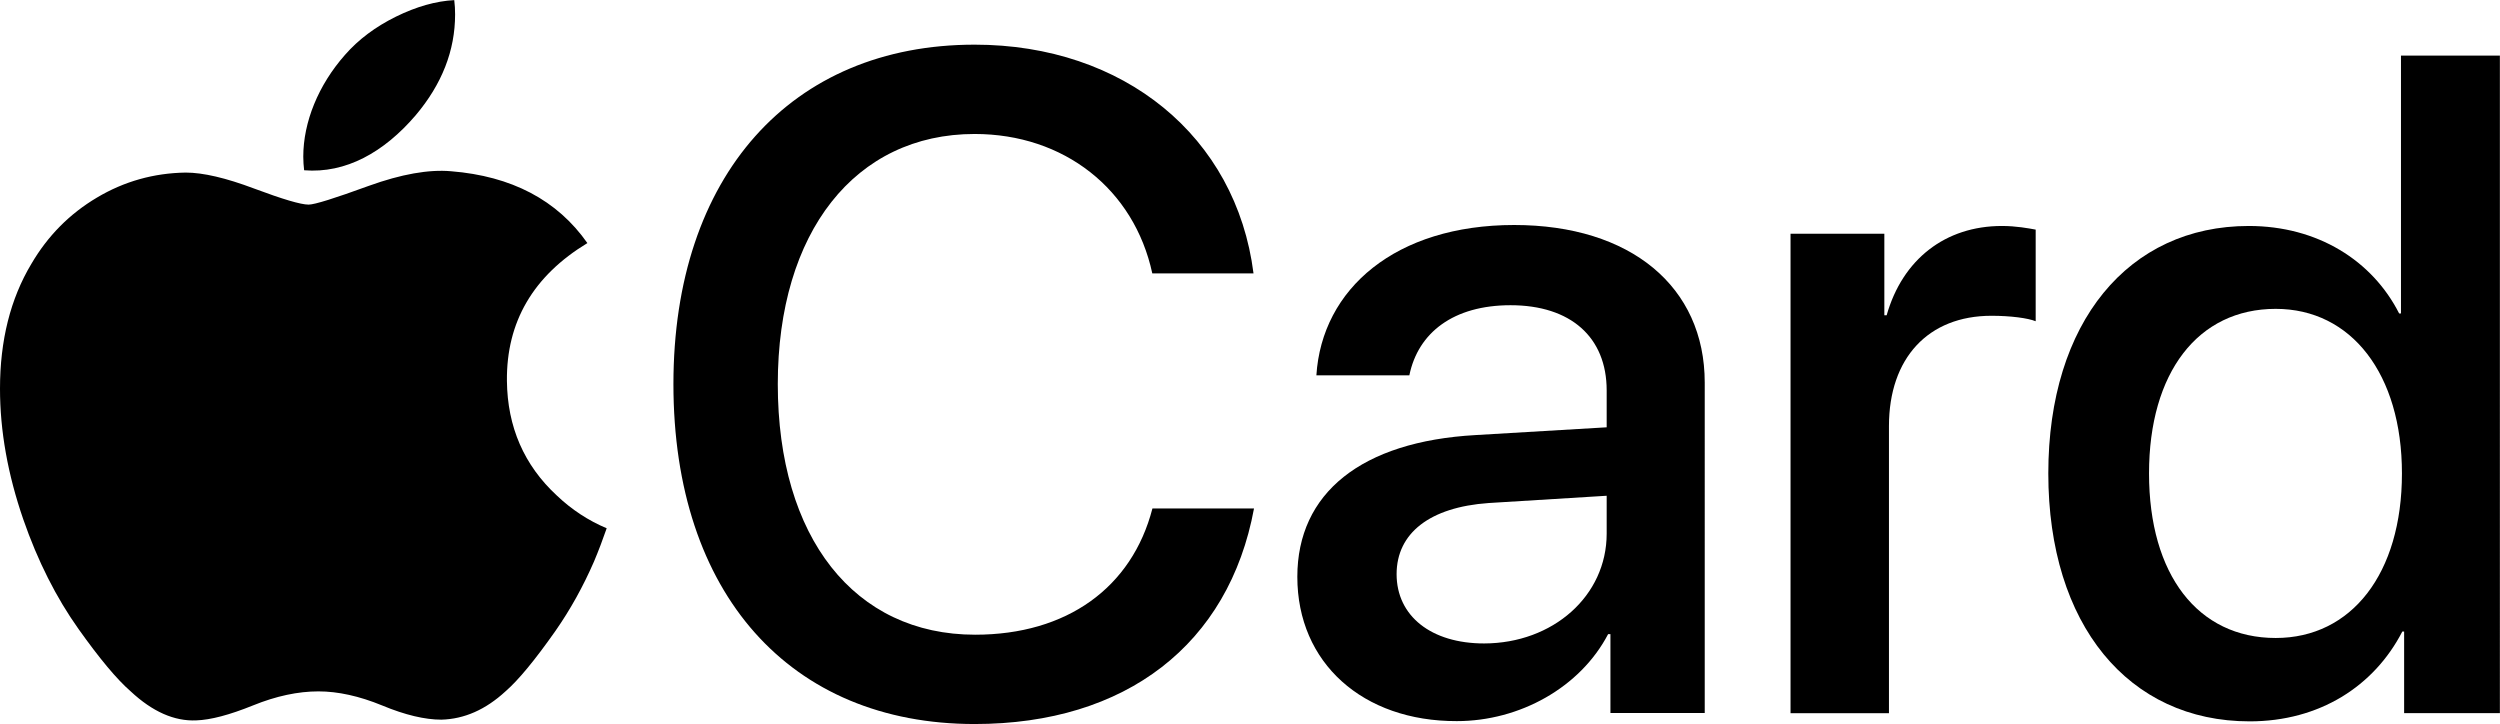
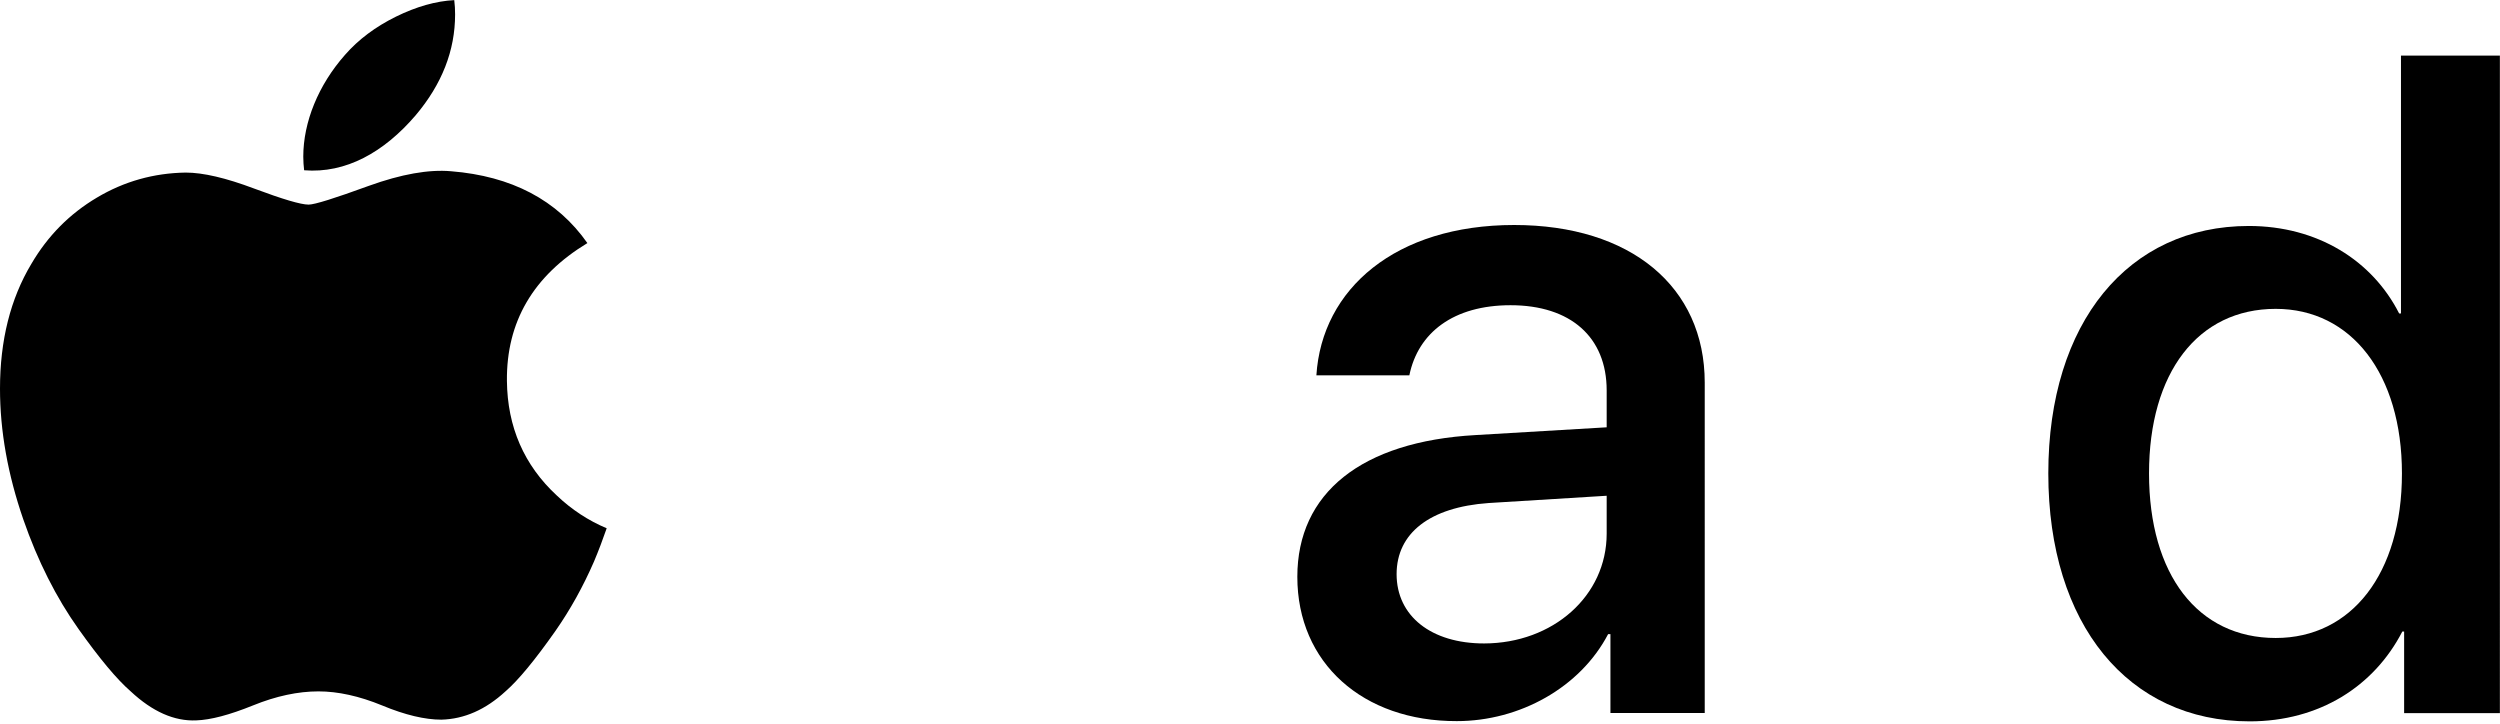
<svg xmlns="http://www.w3.org/2000/svg" version="1.1" id="svg2" x="0px" y="0px" viewBox="0 0 2060 596.6" style="enable-background:new 0 0 2060 596.6;" xml:space="preserve">
  <g>
-     <path d="M1475.4,192.6v395.1h81.1V351.1c0-56,32.3-90.9,84.5-90.9c15.7,0,30,1.9,36.4,4.5v-75.5c-6-1.1-16.2-3-27.8-3   c-46.6,0-81.9,27.4-95,73.6h-1.9v-67.2H1475.4z" />
    <path d="M1978.4,258.3h-1.5c-22.1-43.6-67.2-72.1-123.9-72.1c-99.1,0-165.2,79.2-165.2,203.9s66.1,204.3,165.9,204.3   c57.5,0,102.5-28.9,125.8-74h1.5v67.2h78.9V45.8h-81.5V258.3z M1875.2,525.7c-64.2,0-104.4-52.2-104.4-135.6   c0-83,40.2-135.6,104.4-135.6c62.3,0,104,53.7,104,135.6C1979.2,472.8,1937.5,525.7,1875.2,525.7z" />
    <path d="M1215.8,358.5c-93.9,5.3-146.8,47.7-146.8,116.8c0,71,54,119.1,131.4,118.9c51.9,0,101.8-27.8,124.7-71.7h1.9v65h77.7   V315.3c0-79.2-61.2-129.9-157-129.9c-97.7,0-158.5,52.6-163,123.9h76.6c7.2-35.3,36.5-57.8,83.4-57.8c49.5,0,79.2,26.3,79.2,70.2   v30.4L1215.8,358.5z M1323.9,439.7c0,51.4-44.3,90.4-101,90.5c-43.6,0-72.1-22.6-72.1-57.1c0-33.8,27.4-55.2,75.8-58.6l97.3-6   V439.7z" />
-     <path d="M803.1,110.4c73.6,0,131.4,45.4,146.4,114.9h83.4c-14.3-113-107-188.5-229.8-188.5c-151.3,0-248.2,108.1-248.2,279.7   c0,172.7,96.1,280.1,248.2,280.1c124.7,0,209.5-65.7,230.2-177.6h-83.7c-16.9,65.3-70.6,104-146.1,104   c-99.5,0-162.6-80-162.6-206.5C640.9,191.1,704.7,110.4,803.1,110.4z" />
  </g>
  <path d="M250.6,140.3c-0.4-3.6-0.7-7.3-0.7-11.2c0-28.5,12.4-59,34.4-83.9c11-12.6,25-23.1,42-31.5c16.9-8.3,32.9-12.8,48-13.6  c0.5,3.9,0.7,7.8,0.7,11.8c0,29.7-10.8,57.4-32.5,83.1C316.4,125.5,284.9,143.1,250.6,140.3z M153,142.2  c-26.2,0.4-50.6,7.2-73.1,20.6c-22.6,13.4-40.6,31.6-54.1,54.7C8.6,246.2,0,280.5,0,320.3C0,355,6.4,390.9,19.2,428  c11.9,34.3,27.1,64.4,45.5,90.3c17.2,24.2,31.5,41.4,43,51.4c17.9,16.7,35.9,24.7,54,23.9c11.9-0.4,27.4-4.5,46.7-12.3  c19.2-7.8,37.2-11.6,54-11.6c16,0,33.5,3.8,52.5,11.6c19,7.9,35.3,11.7,48.8,11.7c18.8-0.5,36.4-8.2,52.8-23.3  c10.6-9.2,24.3-25.8,41.1-49.7c12.3-17.6,22.9-36.7,31.9-57.4c3.7-8.8,7.2-18,10.4-27.3c-15.2-6.4-28.9-15.4-41.1-27  c-27-25-40.7-56.5-41.1-94.4c-0.5-48.6,21.6-86.5,66.3-113.6c-24.9-35.5-62.5-55.2-112.4-59.2c-18.4-1.6-40.9,2.4-67.6,12  c-28.2,10.3-44.8,15.5-49.7,15.5c-6.5,0-21.5-4.5-44.8-13.2C186.2,146.6,167.3,142.2,153,142.2z" />
</svg>